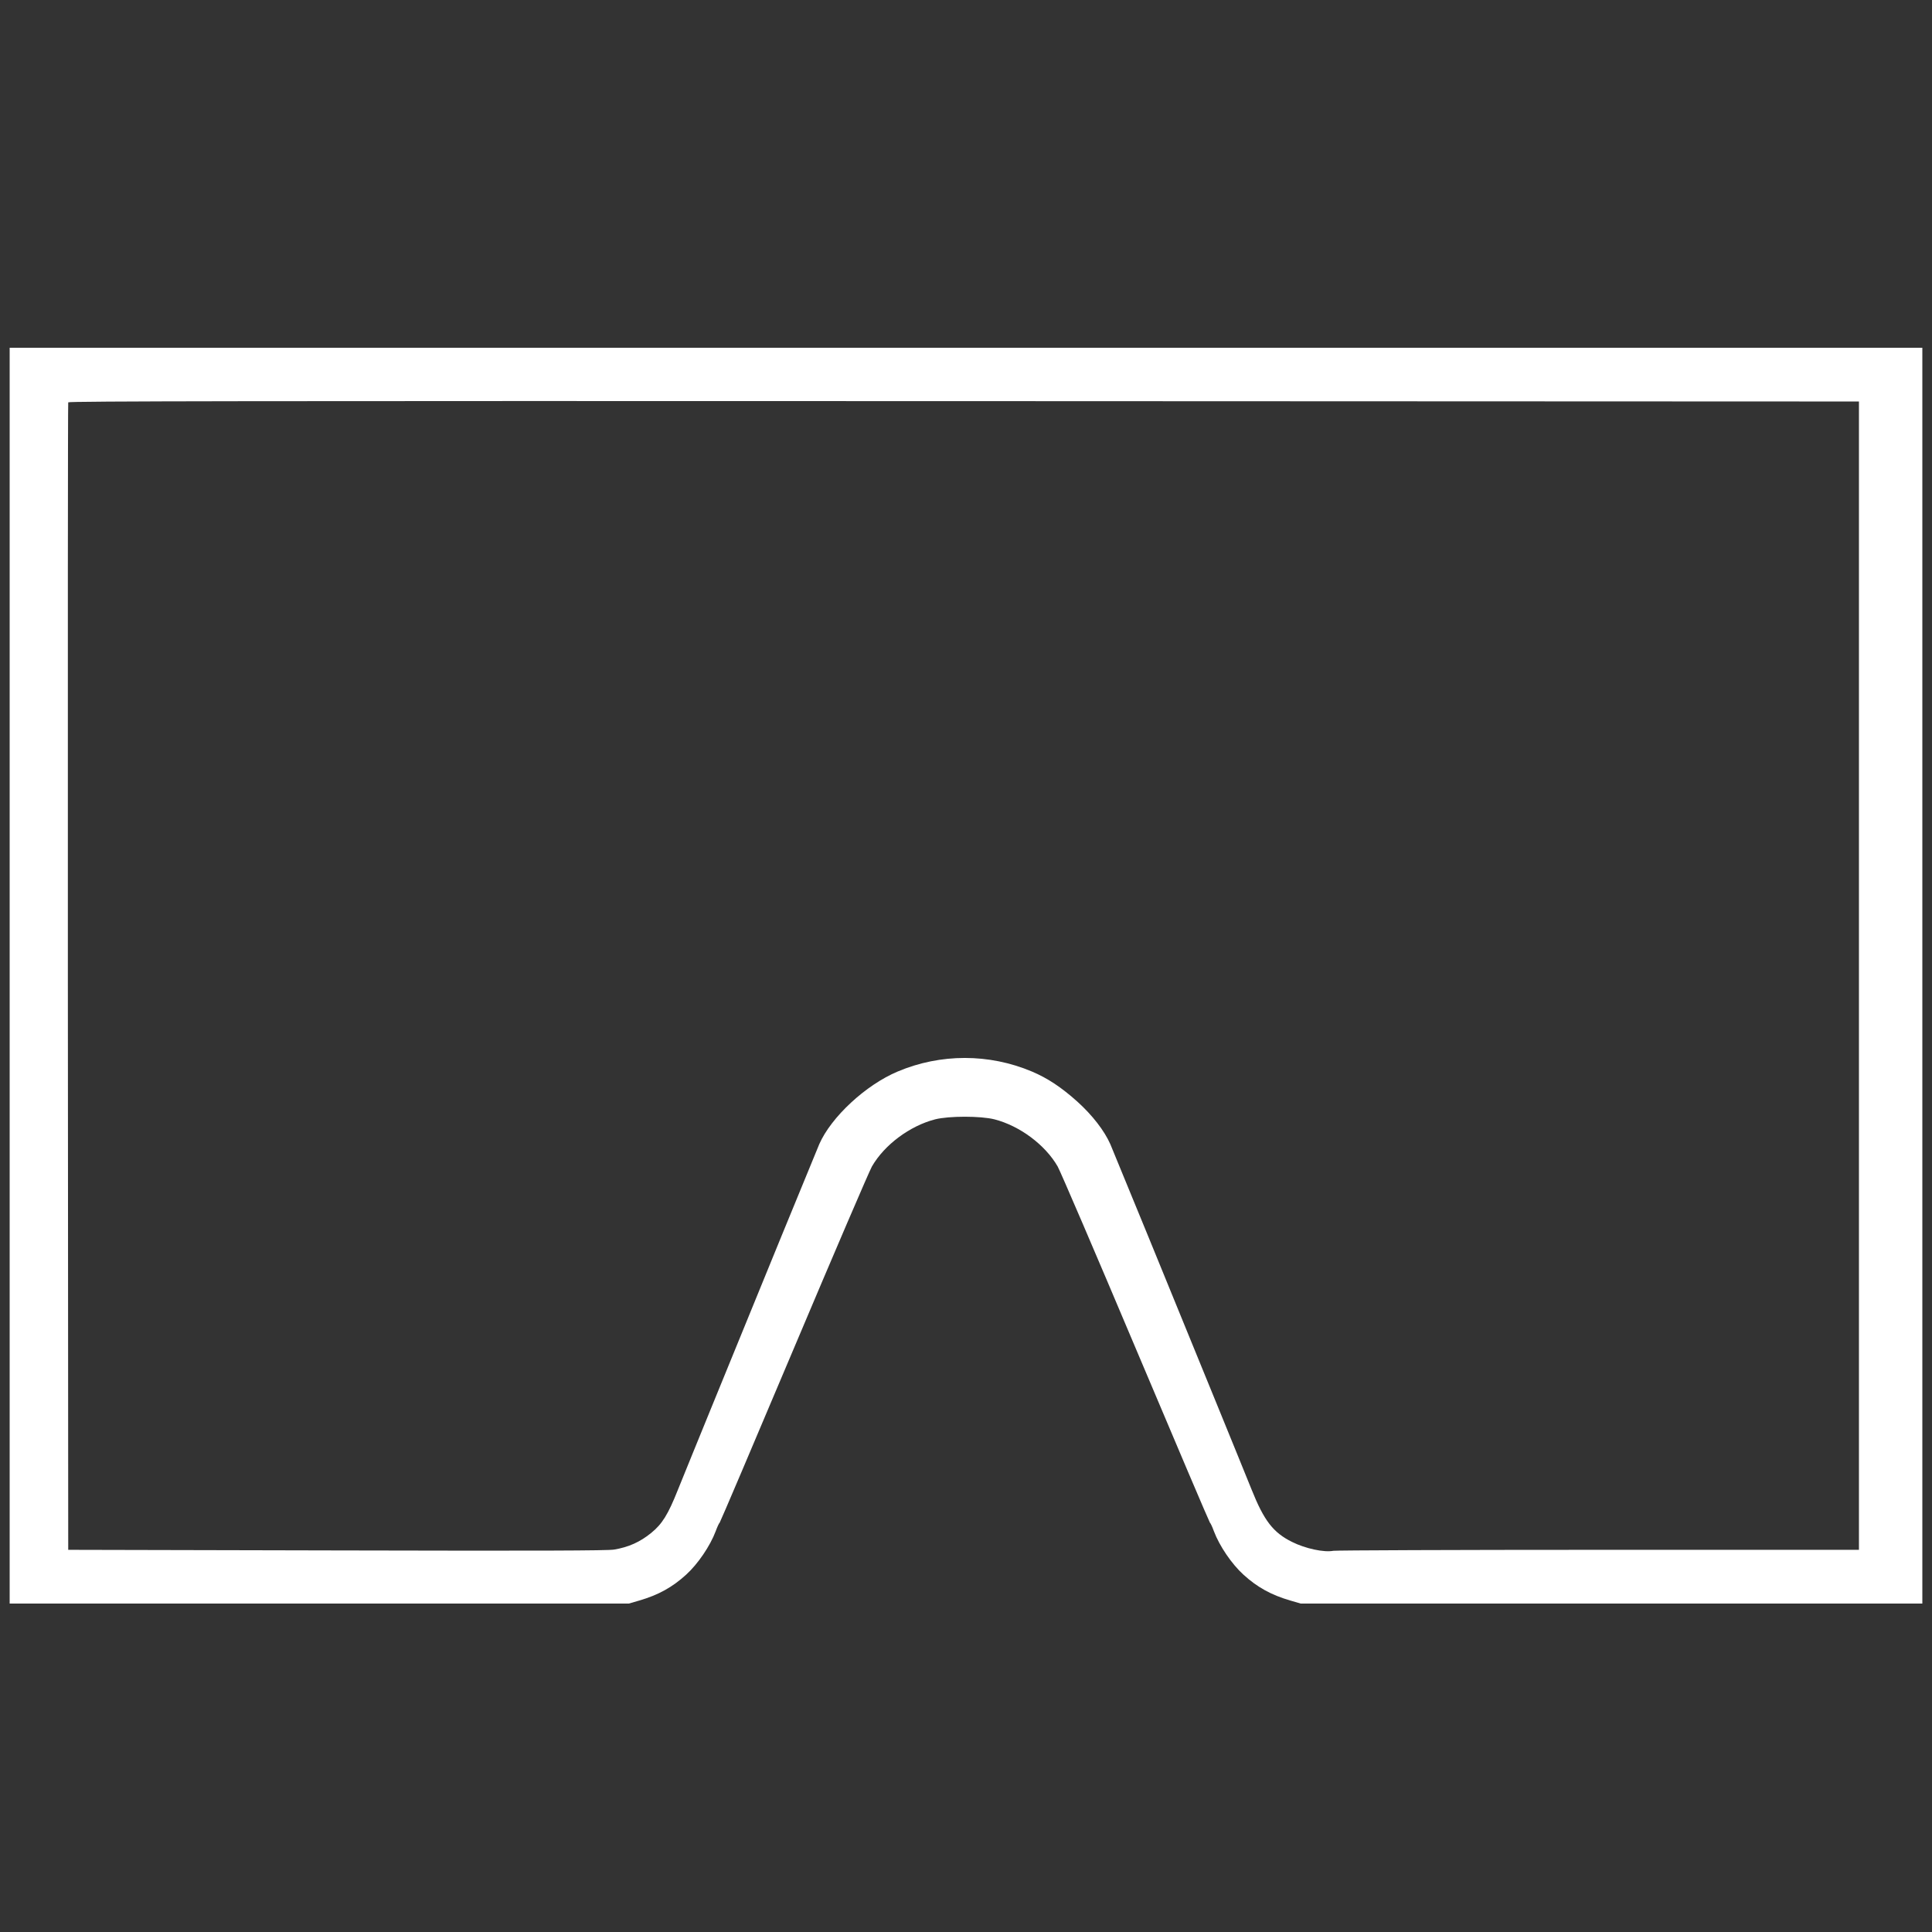
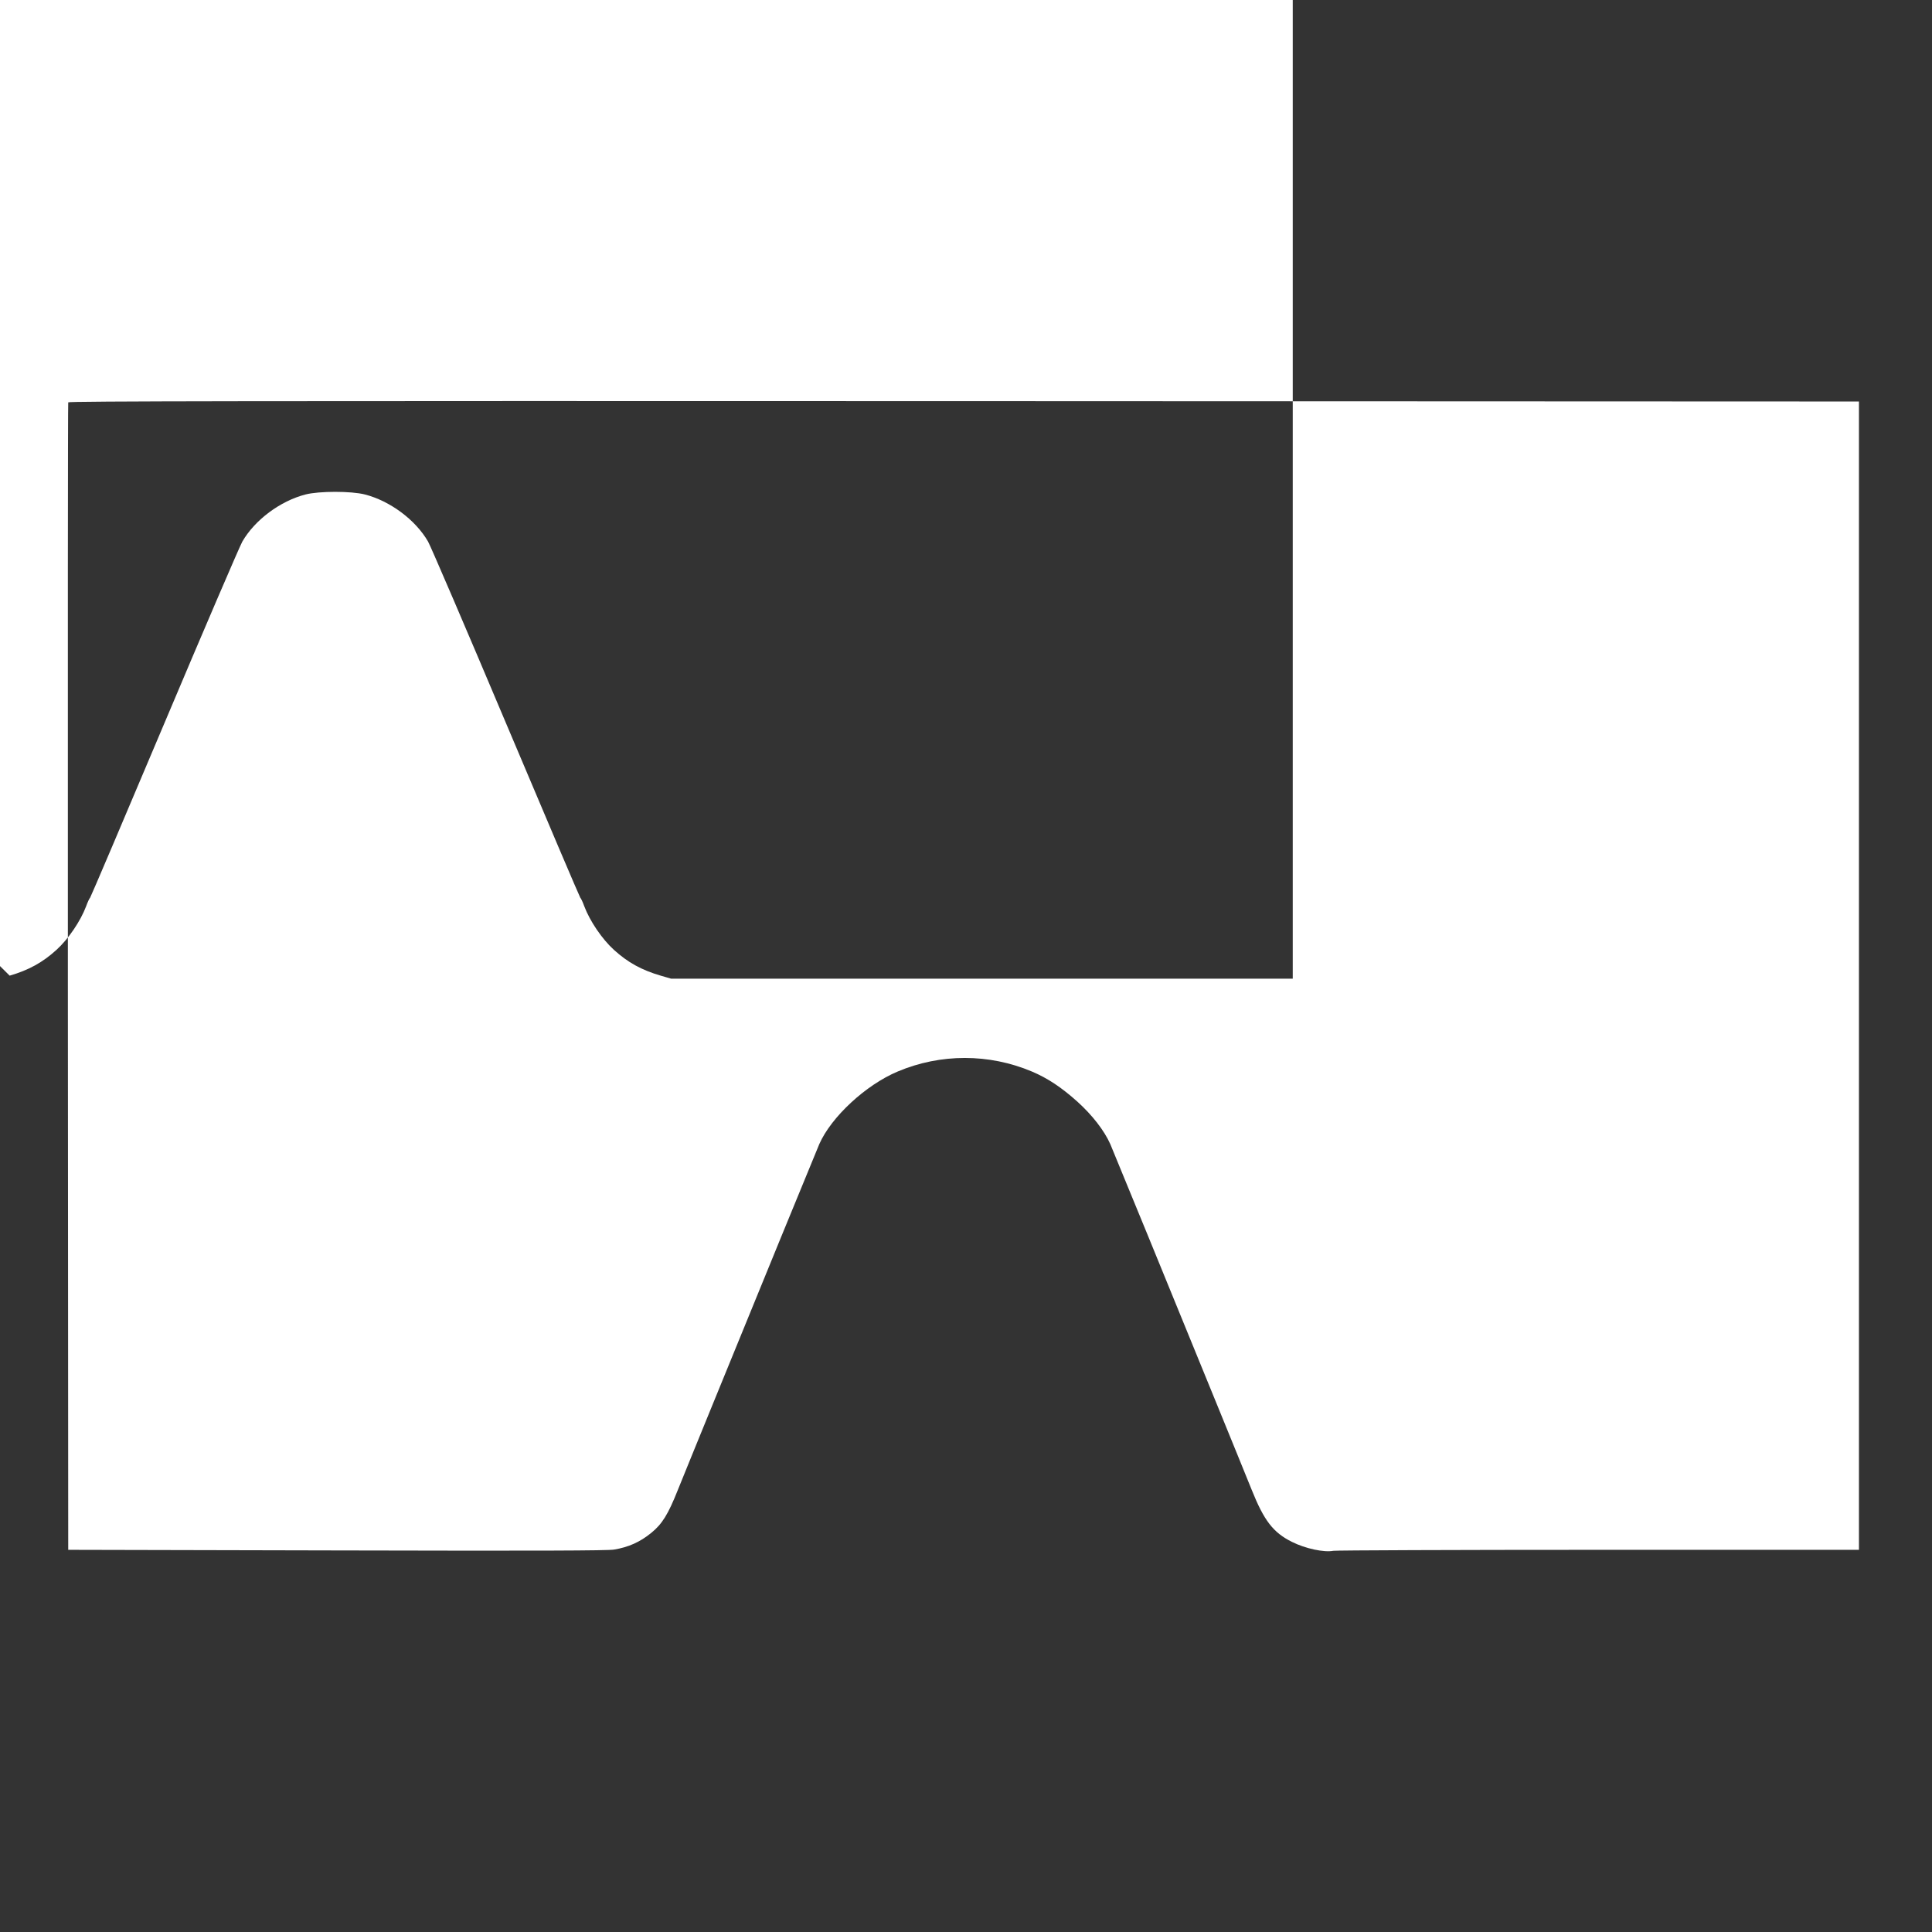
<svg xmlns="http://www.w3.org/2000/svg" version="1.0" width="1600pt" height="1600pt" viewBox="0 0 1600 1600" preserveAspectRatio="xMidYMid meet">
  <rect x="0" y="0" width="1600" height="1600" fill="#333333" stroke="none" />
  <g transform="translate(0,1600) scale(0.1,-0.1)" fill="#ffffff" stroke="none">
-     <path d="M80 7920 l0 -5200 2564 0 2564 0 86 25 c158 46 274 110 388 214 98 89 199 238 245 360 13 36 28 68 33 71 4 3 280 651 613 1440 333 789 625 1469 648 1510 104 180 314 336 523 390 114 29 378 29 492 0 209 -54 419 -210 523 -390 23 -41 315 -721 648 -1510 333 -789 609 -1437 613 -1440 5 -3 20 -35 33 -71 46 -122 147 -271 245 -360 114 -104 230 -168 388 -214 l86 -25 2574 0 2574 0 0 5200 0 5200 -7920 0 -7920 0 0 -5200z m15315 0 l0 -4755 -2155 0 c-1185 0 -2174 -4 -2198 -8 -76 -15 -232 18 -343 74 -155 77 -231 176 -333 431 -41 101 -94 233 -119 293 -25 61 -94 232 -155 380 -375 920 -868 2122 -897 2190 -50 112 -148 239 -273 352 -133 119 -246 194 -376 249 -355 150 -757 150 -1112 0 -264 -111 -550 -376 -649 -601 -29 -68 -522 -1270 -897 -2190 -61 -148 -130 -319 -155 -380 -25 -60 -78 -192 -119 -293 -81 -204 -130 -283 -221 -357 -92 -75 -187 -118 -308 -138 -53 -9 -612 -11 -2295 -7 l-2225 5 -3 4745 c-1 2610 0 4751 3 4758 3 10 1492 12 7417 10 l7413 -3 0 -4755z" />
+     <path d="M80 7920 c158 46 274 110 388 214 98 89 199 238 245 360 13 36 28 68 33 71 4 3 280 651 613 1440 333 789 625 1469 648 1510 104 180 314 336 523 390 114 29 378 29 492 0 209 -54 419 -210 523 -390 23 -41 315 -721 648 -1510 333 -789 609 -1437 613 -1440 5 -3 20 -35 33 -71 46 -122 147 -271 245 -360 114 -104 230 -168 388 -214 l86 -25 2574 0 2574 0 0 5200 0 5200 -7920 0 -7920 0 0 -5200z m15315 0 l0 -4755 -2155 0 c-1185 0 -2174 -4 -2198 -8 -76 -15 -232 18 -343 74 -155 77 -231 176 -333 431 -41 101 -94 233 -119 293 -25 61 -94 232 -155 380 -375 920 -868 2122 -897 2190 -50 112 -148 239 -273 352 -133 119 -246 194 -376 249 -355 150 -757 150 -1112 0 -264 -111 -550 -376 -649 -601 -29 -68 -522 -1270 -897 -2190 -61 -148 -130 -319 -155 -380 -25 -60 -78 -192 -119 -293 -81 -204 -130 -283 -221 -357 -92 -75 -187 -118 -308 -138 -53 -9 -612 -11 -2295 -7 l-2225 5 -3 4745 c-1 2610 0 4751 3 4758 3 10 1492 12 7417 10 l7413 -3 0 -4755z" />
  </g>
</svg>